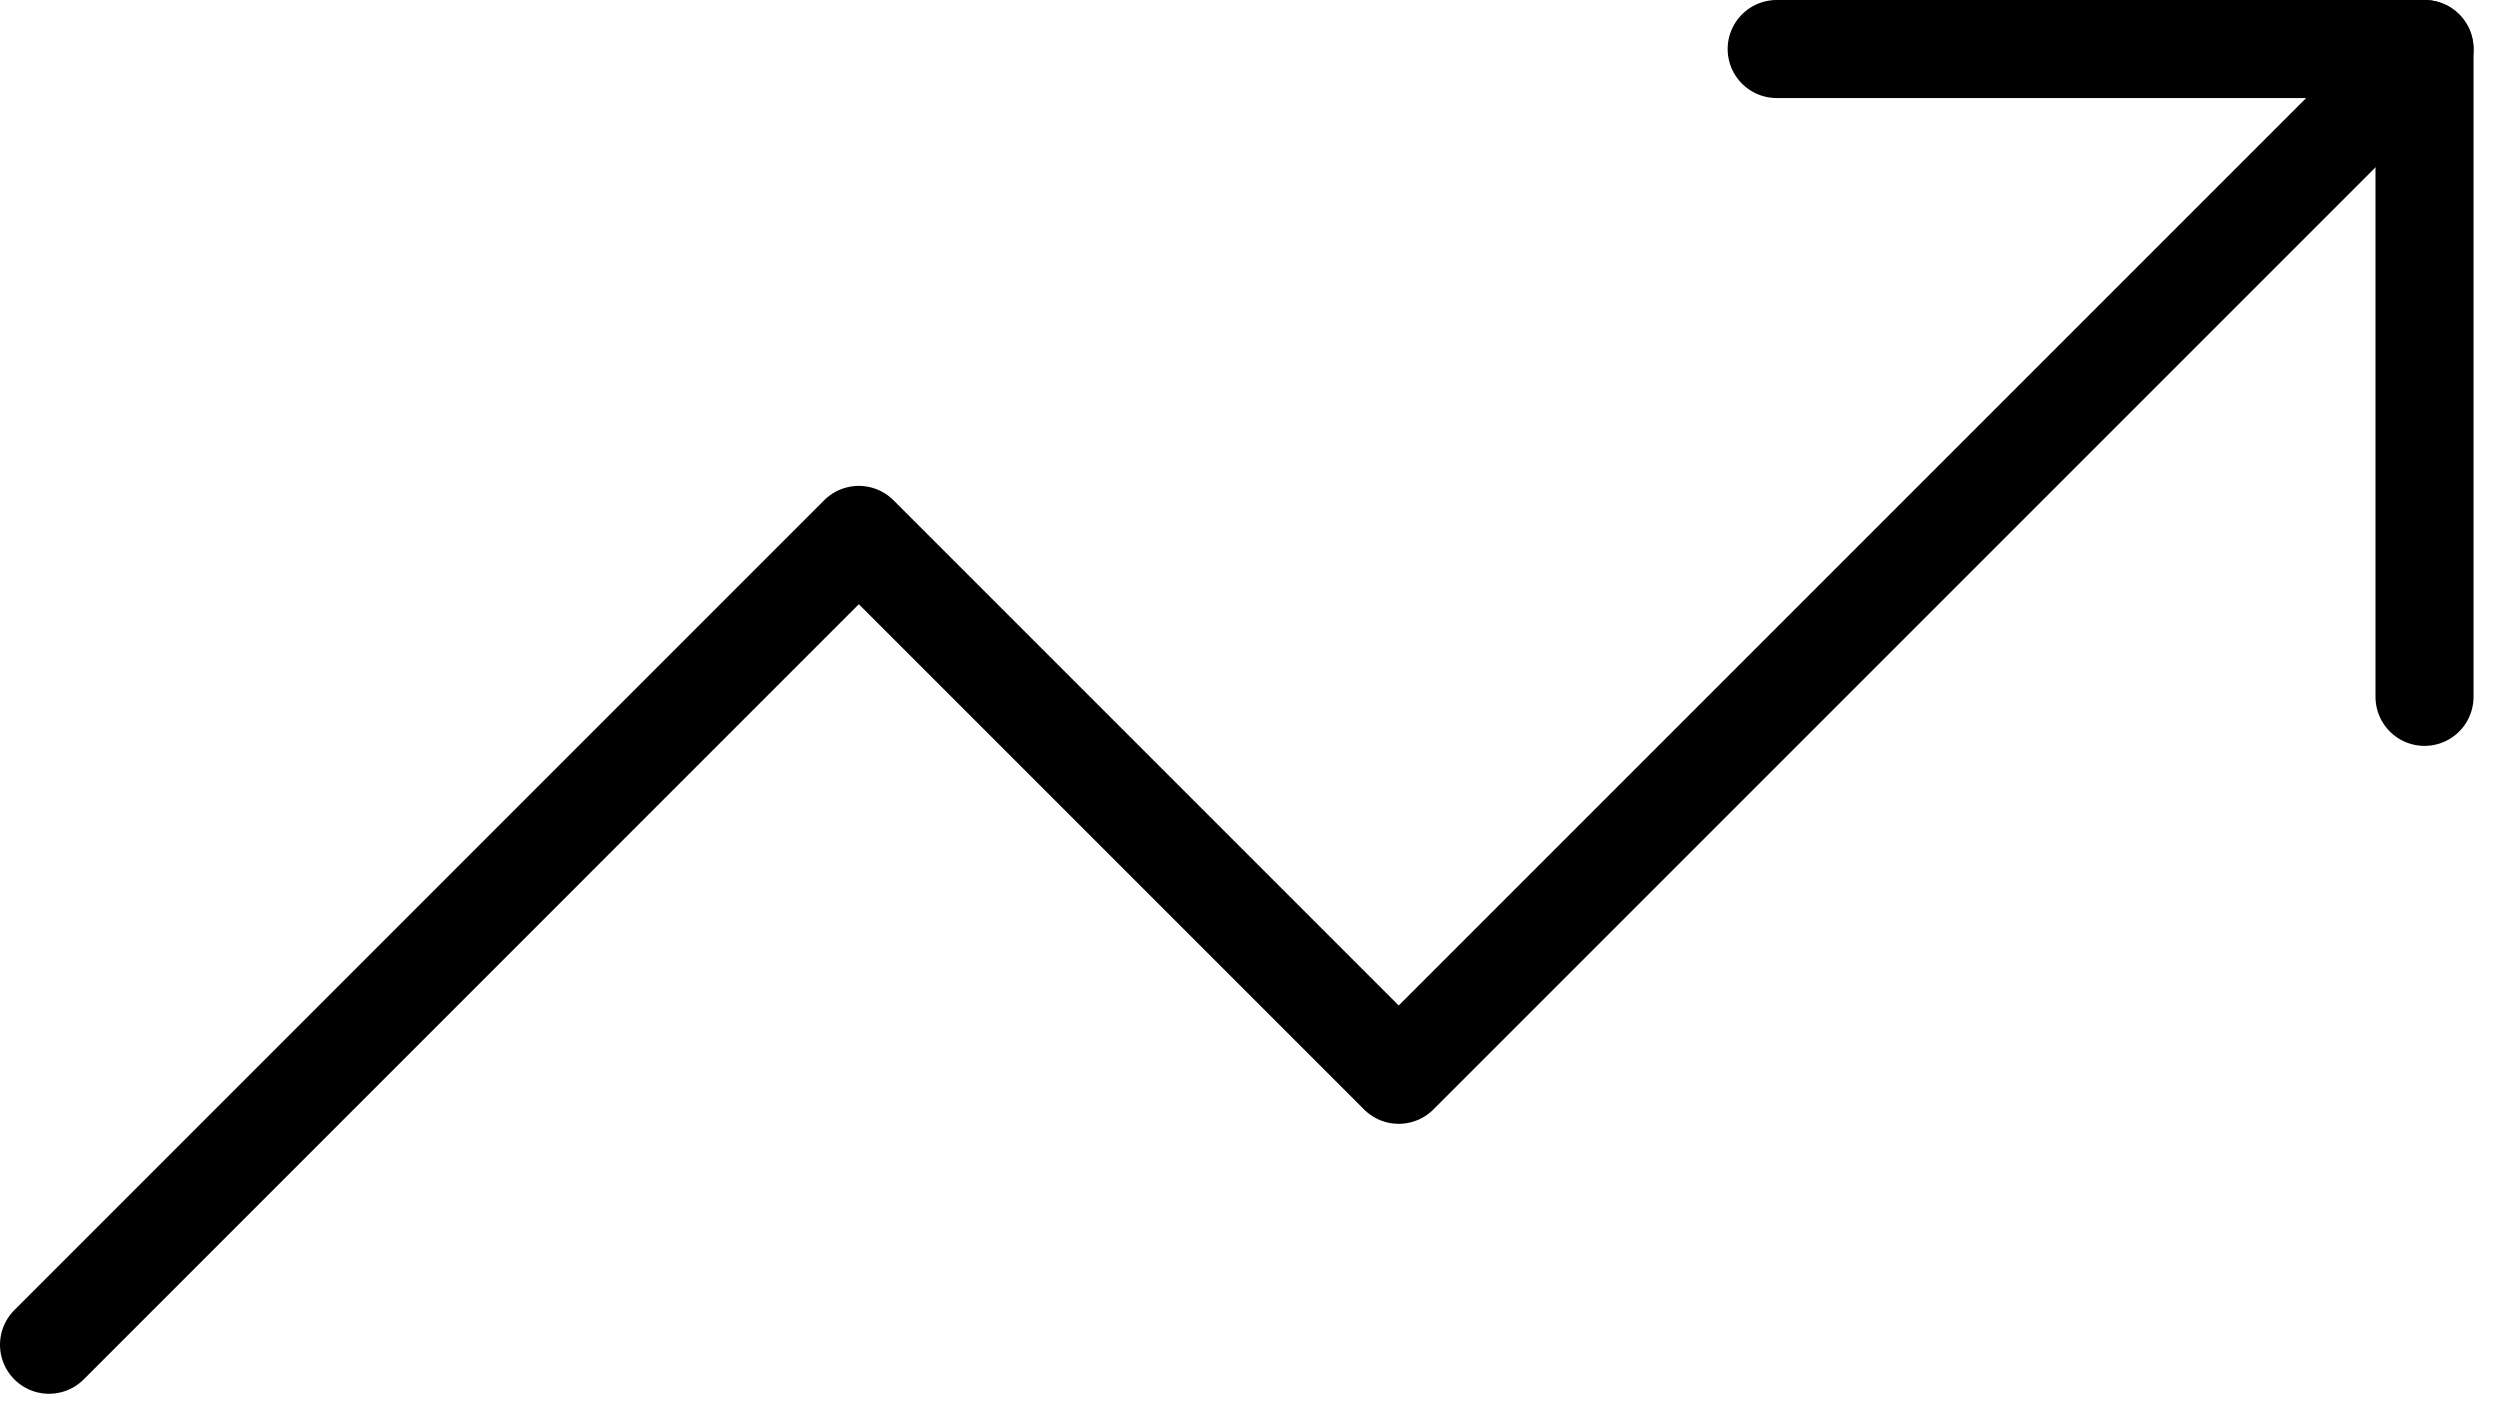
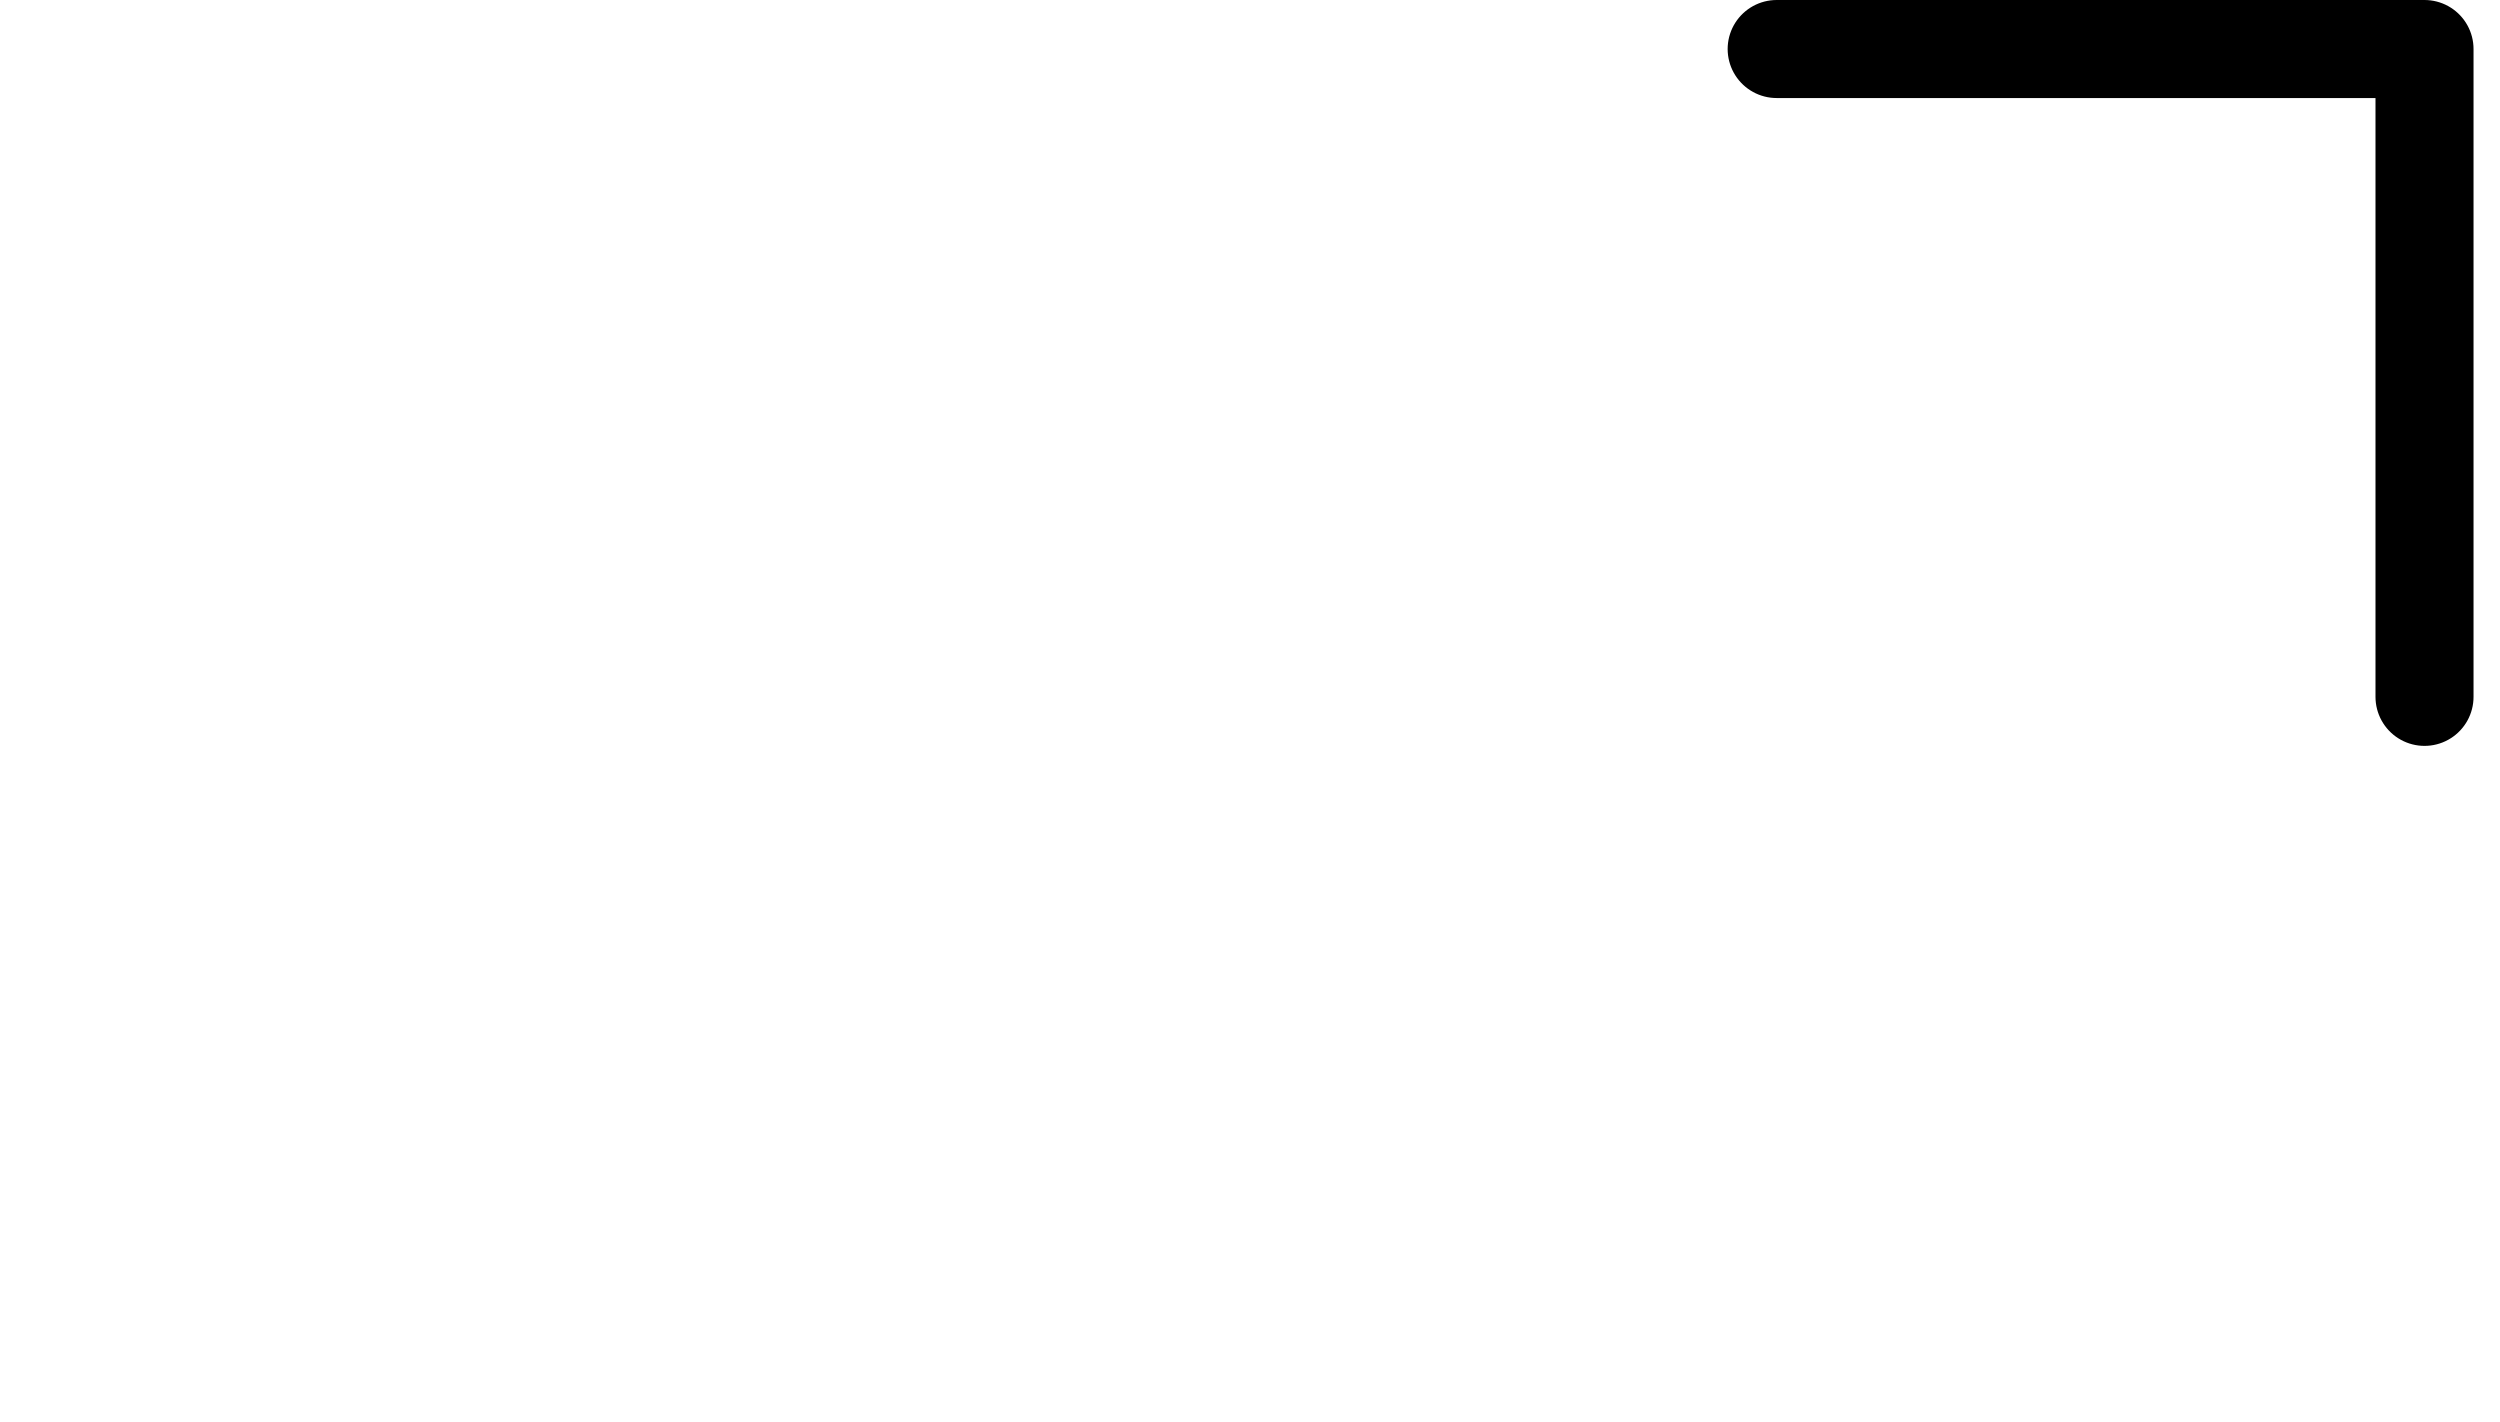
<svg xmlns="http://www.w3.org/2000/svg" width="51" height="29" viewBox="0 0 51 29" fill="none">
-   <path d="M49.46 1L28.534 21.926L17.52 10.912L1 27.433" stroke="black" stroke-width="2" stroke-linecap="round" stroke-linejoin="round" />
  <path d="M36.244 1H49.46V14.216" stroke="black" stroke-width="2" stroke-linecap="round" stroke-linejoin="round" />
</svg>